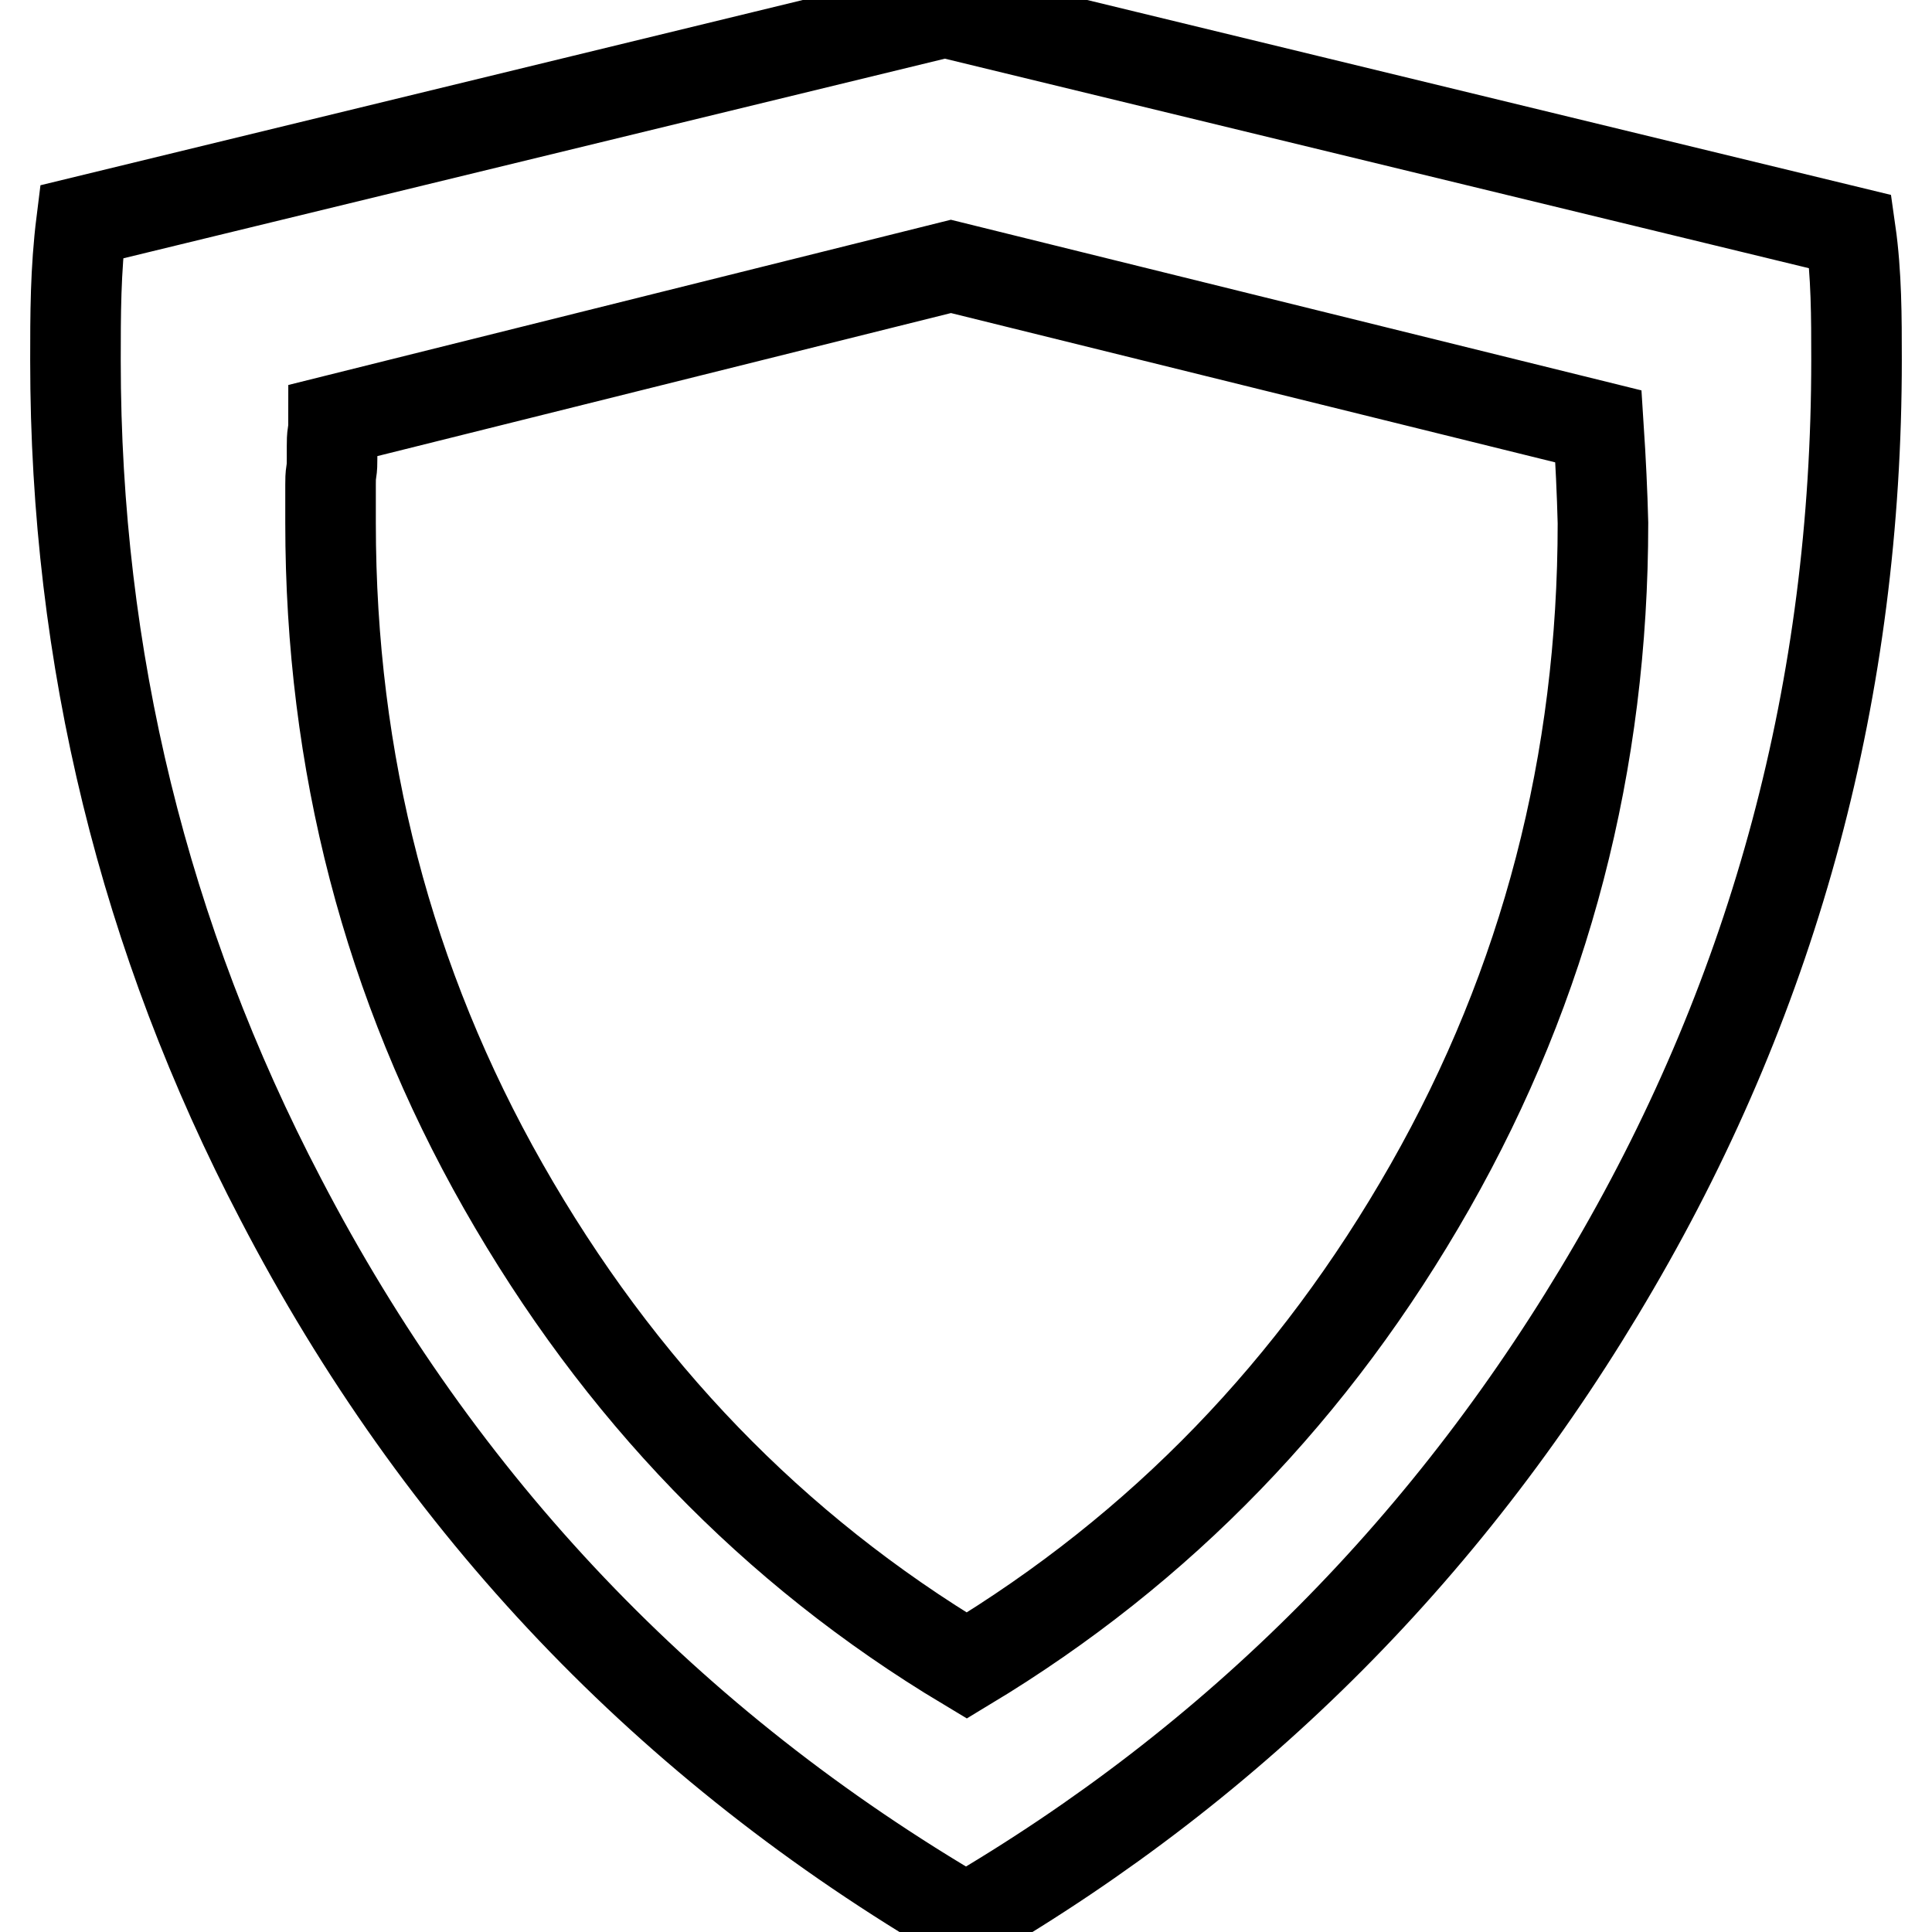
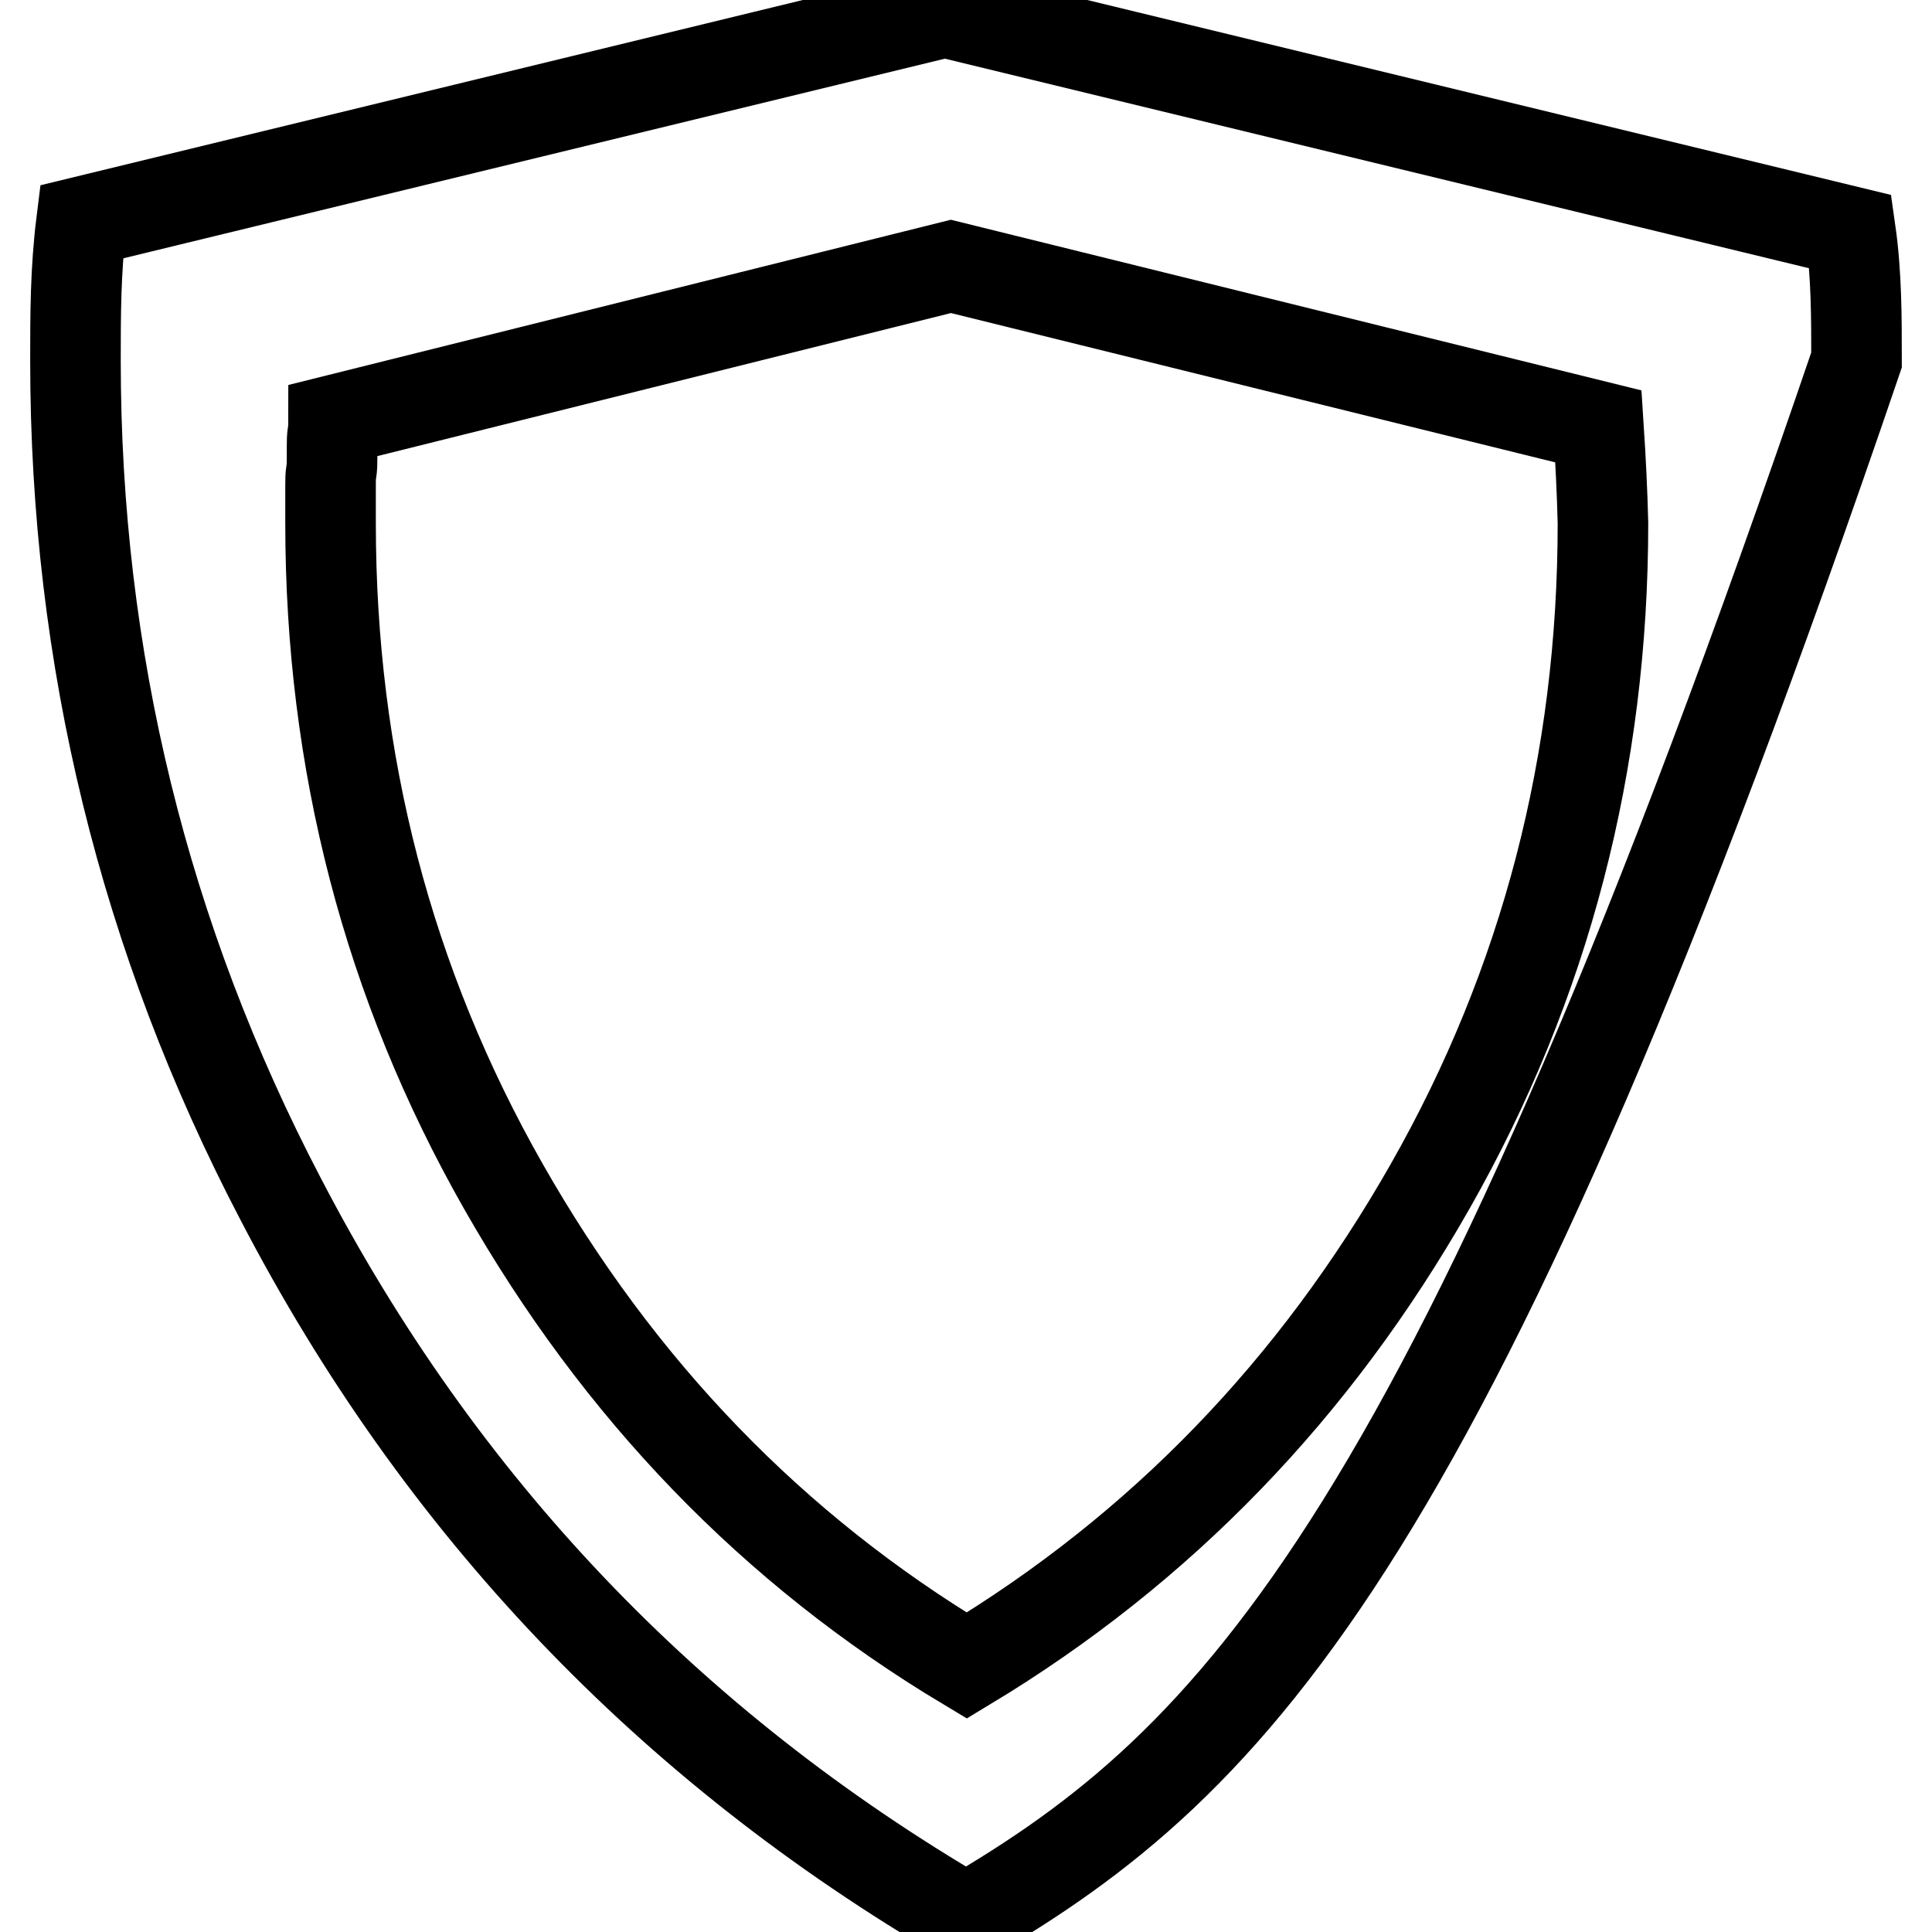
<svg xmlns="http://www.w3.org/2000/svg" version="1.1" x="0px" y="0px" viewBox="0 0 256 256" enable-background="new 0 0 256 256" xml:space="preserve">
  <g>
-     <path stroke-width="12" fill-opacity="0" stroke="#000000" d="M128,254.3c-39.4-23-69.7-54.8-90.8-95.4C19.1,124.3,10,87.2,10,47.8c0-3,0-6,0.1-9.1 c0.1-3,0.3-6.1,0.7-9.3L125.2,1.6l120,29.1c0.4,2.8,0.6,5.7,0.7,8.5c0.1,2.8,0.1,5.7,0.1,8.5c0,43.4-10.7,83.4-32.1,120.1 C192.5,204.6,163.8,233.4,128,254.3L128,254.3z M211.8,56.5L126,35.3L44.2,55.7c0,0.6,0,1.1-0.1,1.7c-0.1,0.6-0.1,1.1-0.1,1.7v1.7 c0,0.6,0,1.1-0.1,1.7s-0.1,1.1-0.1,1.7v5.1c0,31.7,7.6,61,22.9,87.9c15.3,26.9,35.7,48.1,61.4,63.5c25.7-15.5,46.1-36.6,61.4-63.5 c15.3-26.9,22.9-56.2,22.9-87.9C212.3,65.3,212.1,61.1,211.8,56.5L211.8,56.5z" />
+     <path stroke-width="12" fill-opacity="0" stroke="#000000" d="M128,254.3c-39.4-23-69.7-54.8-90.8-95.4C19.1,124.3,10,87.2,10,47.8c0-3,0-6,0.1-9.1 c0.1-3,0.3-6.1,0.7-9.3L125.2,1.6l120,29.1c0.4,2.8,0.6,5.7,0.7,8.5c0.1,2.8,0.1,5.7,0.1,8.5C192.5,204.6,163.8,233.4,128,254.3L128,254.3z M211.8,56.5L126,35.3L44.2,55.7c0,0.6,0,1.1-0.1,1.7c-0.1,0.6-0.1,1.1-0.1,1.7v1.7 c0,0.6,0,1.1-0.1,1.7s-0.1,1.1-0.1,1.7v5.1c0,31.7,7.6,61,22.9,87.9c15.3,26.9,35.7,48.1,61.4,63.5c25.7-15.5,46.1-36.6,61.4-63.5 c15.3-26.9,22.9-56.2,22.9-87.9C212.3,65.3,212.1,61.1,211.8,56.5L211.8,56.5z" />
  </g>
</svg>